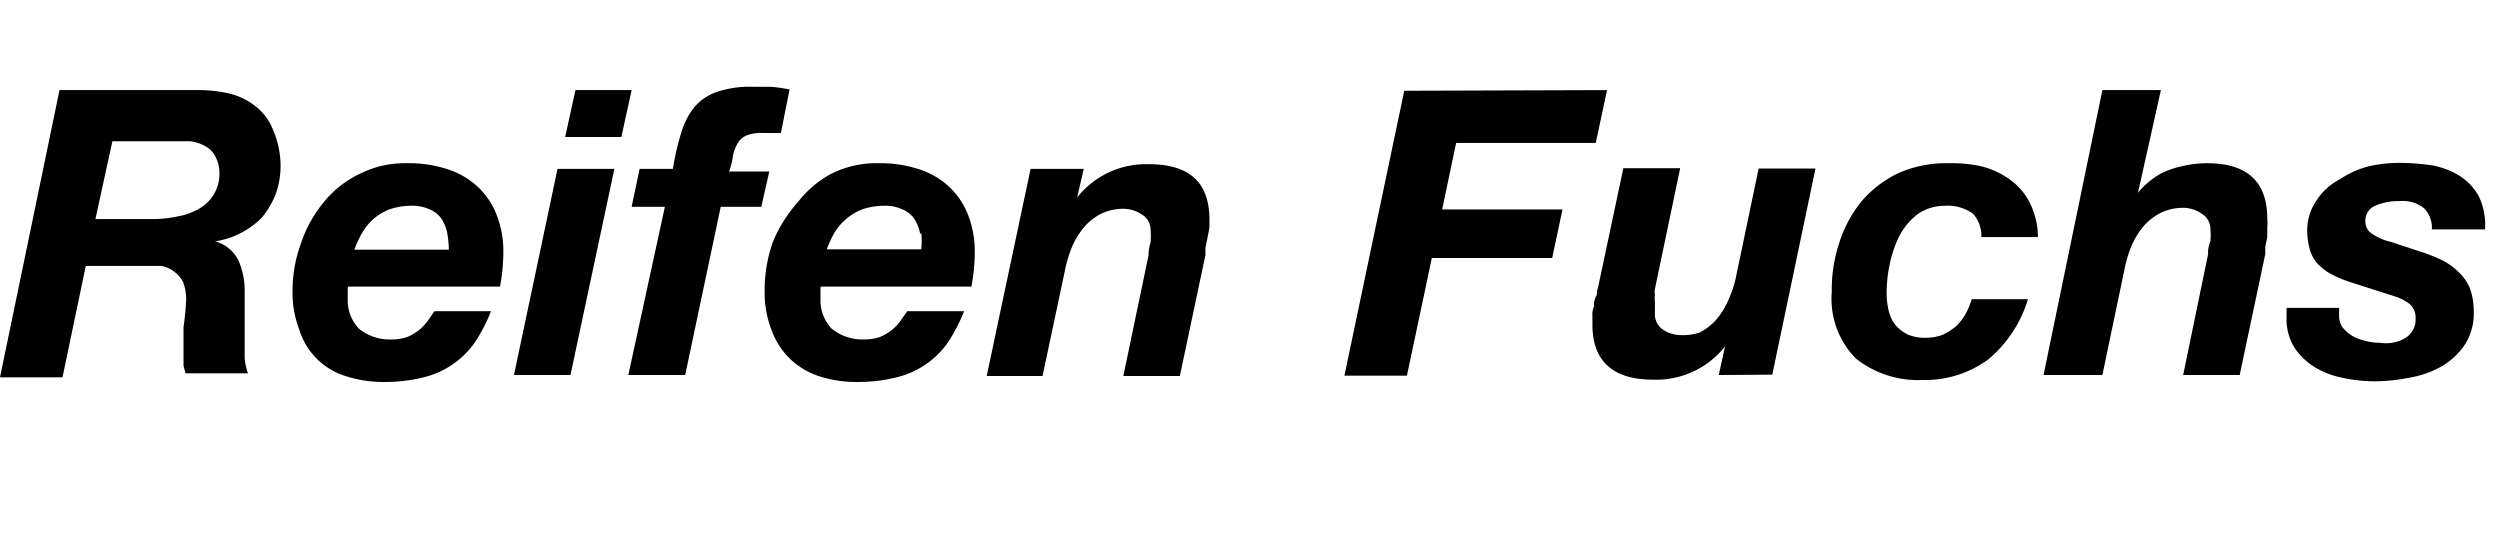
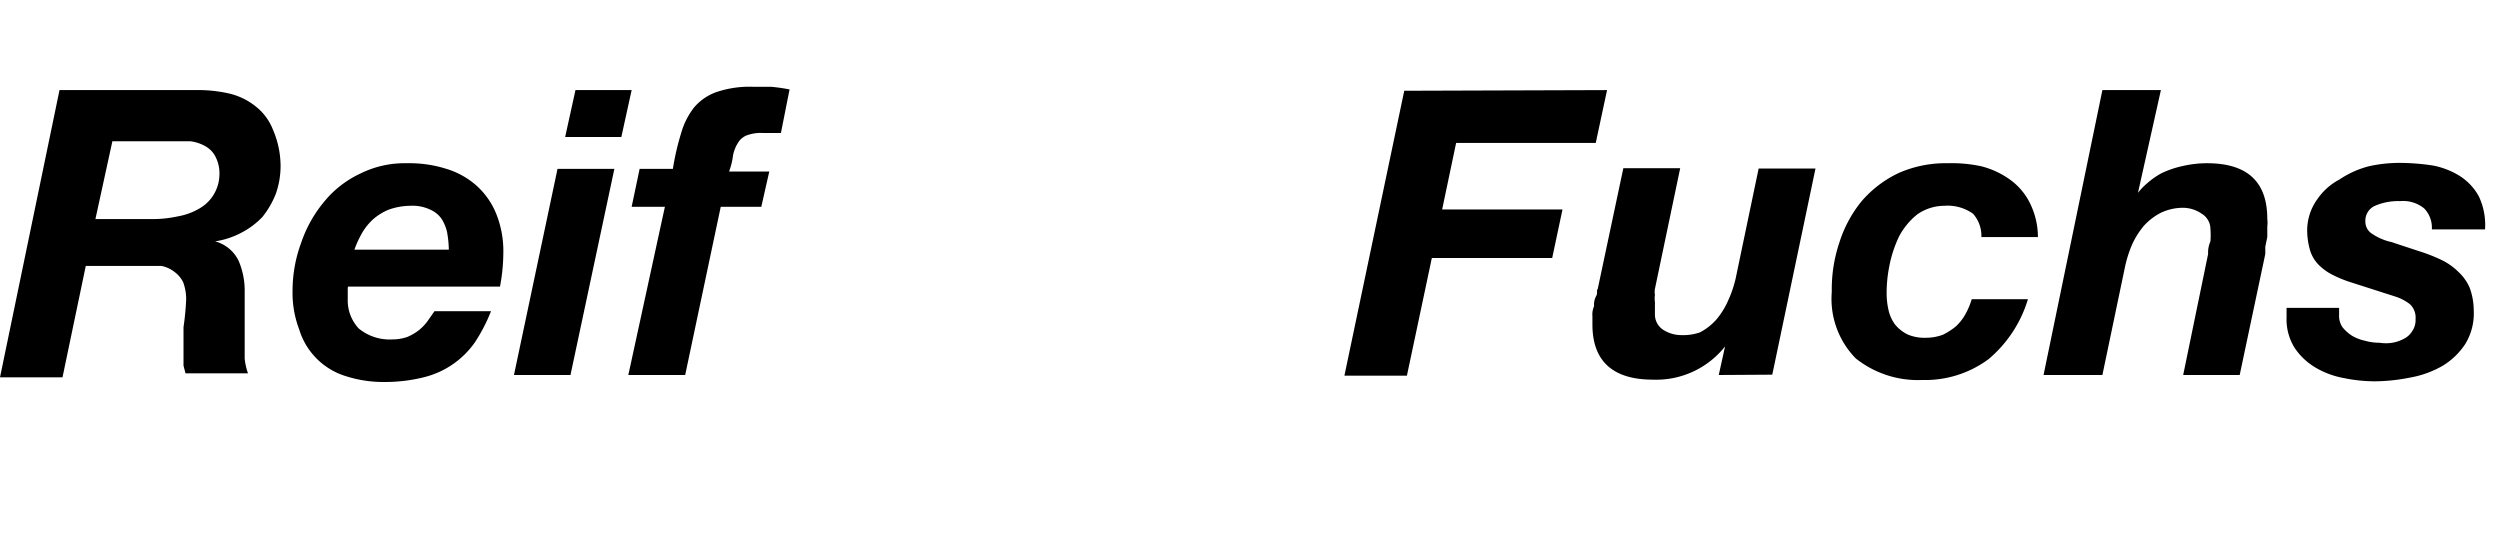
<svg xmlns="http://www.w3.org/2000/svg" id="Ebene_1" data-name="Ebene 1" viewBox="0 0 75.2 16.1">
  <path d="M5.88,2.71a4.19,4.19,0,0,1,1,.1,2,2,0,0,1,.81.39,1.65,1.65,0,0,1,.52.7A2.78,2.78,0,0,1,8.44,5a2.52,2.52,0,0,1-.14.82,2.63,2.63,0,0,1-.41.71A2.41,2.41,0,0,1,7.26,7a2.45,2.45,0,0,1-.79.26h0a1.1,1.1,0,0,1,.71.59,2.27,2.27,0,0,1,.18.93v2a1.82,1.82,0,0,0,.1.45H5.58L5.52,11V9.84A8,8,0,0,0,5.6,9a1.48,1.48,0,0,0-.09-.51.86.86,0,0,0-.26-.31A.93.93,0,0,0,4.86,8H2.58l-.7,3.35H0L1.79,2.71ZM4.61,6.59a3.55,3.55,0,0,0,.73-.08A1.94,1.94,0,0,0,6,6.27a1.19,1.19,0,0,0,.6-1,1.09,1.09,0,0,0-.12-.56.75.75,0,0,0-.3-.31,1.2,1.2,0,0,0-.45-.15H3.38L2.87,6.59Z" />
  <path d="M10.46,8.7V9a1.24,1.24,0,0,0,.33.88,1.46,1.46,0,0,0,1,.33,1.41,1.41,0,0,0,.45-.07,1.51,1.51,0,0,0,.35-.2,1.44,1.44,0,0,0,.27-.28l.21-.3h1.7a5.11,5.11,0,0,1-.48.93,2.64,2.64,0,0,1-1.55,1.06,4.78,4.78,0,0,1-1.19.14,3.65,3.65,0,0,1-1.13-.17A2.11,2.11,0,0,1,9,9.91a3.1,3.1,0,0,1-.2-1.17A4.17,4.17,0,0,1,9.06,7.3a3.86,3.86,0,0,1,.68-1.22,3.09,3.09,0,0,1,1.08-.85,3,3,0,0,1,1.42-.32,3.69,3.69,0,0,1,1.19.17,2.41,2.41,0,0,1,.91.51,2.29,2.29,0,0,1,.59.85,3,3,0,0,1,.21,1.18,5.56,5.56,0,0,1-.1,1H10.47A.22.22,0,0,0,10.46,8.7Zm3-1.66a1.31,1.31,0,0,0-.16-.43.79.79,0,0,0-.35-.3,1.24,1.24,0,0,0-.6-.12,2,2,0,0,0-.64.11,1.66,1.66,0,0,0-.48.29,1.74,1.74,0,0,0-.34.42,3.22,3.22,0,0,0-.23.5H13.5A2.94,2.94,0,0,0,13.45,7Z" />
  <path d="M18.48,5.08l-1.32,6.2h-1.7l1.31-6.2ZM17,4.12l.31-1.41H19l-.31,1.41Z" />
  <path d="M19,6.22l.24-1.14h1A7.71,7.71,0,0,1,20.49,4a2.24,2.24,0,0,1,.39-.77,1.55,1.55,0,0,1,.67-.46,3.1,3.1,0,0,1,1.09-.16h.55a5.39,5.39,0,0,1,.56.08L23.49,4h-.55a1.22,1.22,0,0,0-.5.08.56.56,0,0,0-.25.23,1.13,1.13,0,0,0-.14.36,2.07,2.07,0,0,1-.12.49h1.21L22.9,6.22H21.68l-1.07,5.06H18.9L20,6.22Z" />
-   <path d="M24.68,8.7V9a1.24,1.24,0,0,0,.33.88,1.46,1.46,0,0,0,1,.33,1.41,1.41,0,0,0,.45-.07,1.51,1.51,0,0,0,.35-.2,1.44,1.44,0,0,0,.27-.28l.21-.3H29a5.11,5.11,0,0,1-.48.93,2.59,2.59,0,0,1-.66.66,2.65,2.65,0,0,1-.89.4,4.78,4.78,0,0,1-1.19.14,3.65,3.65,0,0,1-1.13-.17,2.33,2.33,0,0,1-.87-.51,2.29,2.29,0,0,1-.56-.85A3.18,3.18,0,0,1,23,8.74a4.4,4.4,0,0,1,.24-1.44A4.17,4.17,0,0,1,24,6.08a3.15,3.15,0,0,1,1-.85,3,3,0,0,1,1.42-.32,3.69,3.69,0,0,1,1.19.17,2.41,2.41,0,0,1,.91.51,2.29,2.29,0,0,1,.59.85,3,3,0,0,1,.21,1.18,5.56,5.56,0,0,1-.1,1H24.69A.22.22,0,0,0,24.68,8.7Zm3-1.66a1.31,1.31,0,0,0-.16-.43.79.79,0,0,0-.35-.3,1.24,1.24,0,0,0-.6-.12,2,2,0,0,0-.64.11,1.66,1.66,0,0,0-.48.29A1.69,1.69,0,0,0,25.1,7a3.22,3.22,0,0,0-.23.5h2.84a2.09,2.09,0,0,0,0-.5Z" />
-   <path d="M32.6,5.08l-.2.86h0a2.64,2.64,0,0,1,2.17-1c1.21,0,1.81.55,1.81,1.67v.24l-.06.31-.06.29v.22l-.77,3.64h-1.7l.76-3.64a1.21,1.21,0,0,1,.06-.38,2.29,2.29,0,0,0,0-.37.53.53,0,0,0-.25-.46,1,1,0,0,0-.56-.18,1.57,1.57,0,0,0-.68.15,1.73,1.73,0,0,0-.5.39,2.44,2.44,0,0,0-.35.55,3.69,3.69,0,0,0-.21.64l-.7,3.3H29.68L31,5.08Z" />
  <path d="M48.34,2.71,48,4.3H43.8l-.42,2H47l-.31,1.46H43.07l-.75,3.54H40.44l1.8-8.57Z" />
  <path d="M51.7,11.28l.19-.86h0a2.64,2.64,0,0,1-2.17,1c-1.21,0-1.82-.56-1.82-1.66V9.51a.61.61,0,0,1,.05-.3.54.54,0,0,1,.06-.3c.06-.1,0-.16.05-.22l.77-3.63h1.71l-.76,3.63a.54.54,0,0,0,0,.18.74.74,0,0,0,0,.21v.37A.55.55,0,0,0,50,9.9a1,1,0,0,0,.56.18,1.58,1.58,0,0,0,.57-.08,1.73,1.73,0,0,0,.5-.39A2.37,2.37,0,0,0,52,9a3.33,3.33,0,0,0,.21-.63l.69-3.3h1.71l-1.3,6.2Z" />
  <path d="M59.35,6.43a1.31,1.31,0,0,0-.86-.24,1.43,1.43,0,0,0-.82.26,2.11,2.11,0,0,0-.54.65,3.63,3.63,0,0,0-.29.86,4.12,4.12,0,0,0-.09.86,2.24,2.24,0,0,0,.06.52,1.13,1.13,0,0,0,.2.43,1.16,1.16,0,0,0,.37.29,1.28,1.28,0,0,0,.55.1,1.48,1.48,0,0,0,.51-.09,2,2,0,0,0,.39-.25,1.48,1.48,0,0,0,.29-.37A2.25,2.25,0,0,0,59.31,9H61a3.77,3.77,0,0,1-1.18,1.8,3.2,3.2,0,0,1-2,.63,3,3,0,0,1-2-.65,2.56,2.56,0,0,1-.72-2,4.42,4.42,0,0,1,.23-1.49A3.74,3.74,0,0,1,56,6.05a3.36,3.36,0,0,1,1.1-.84,3.49,3.49,0,0,1,1.49-.3,4.19,4.19,0,0,1,1,.09,2.54,2.54,0,0,1,.88.41,1.9,1.9,0,0,1,.6.72,2.29,2.29,0,0,1,.23,1H59.6A1,1,0,0,0,59.35,6.43Z" />
  <path d="M65,2.71,64.31,5.8h0a1.92,1.92,0,0,1,.28-.29A2.34,2.34,0,0,1,65,5.22,2.77,2.77,0,0,1,65.63,5a3.22,3.22,0,0,1,.76-.09c1.2,0,1.81.55,1.81,1.67a1,1,0,0,1,0,.24v.31l-.06.29v.22l-.77,3.64h-1.7l.75-3.64a.83.83,0,0,1,.07-.38,2.29,2.29,0,0,0,0-.37.54.54,0,0,0-.26-.46,1,1,0,0,0-.56-.18A1.56,1.56,0,0,0,65,6.4a1.78,1.78,0,0,0-.51.39,2.44,2.44,0,0,0-.35.55,3.69,3.69,0,0,0-.21.64l-.69,3.3H61.47l1.77-8.57Z" />
  <path d="M72.92,6.27a1,1,0,0,0-.73-.22,1.76,1.76,0,0,0-.75.14.49.49,0,0,0-.29.47.43.43,0,0,0,.17.35,1.68,1.68,0,0,0,.61.27l.85.28a5,5,0,0,1,.64.25,1.86,1.86,0,0,1,.52.36,1.42,1.42,0,0,1,.35.49,2,2,0,0,1,.12.68,1.76,1.76,0,0,1-.25,1,2.14,2.14,0,0,1-.68.66,3,3,0,0,1-1,.36,5.47,5.47,0,0,1-1.07.11,4.71,4.71,0,0,1-.92-.1,2.57,2.57,0,0,1-.85-.32,1.94,1.94,0,0,1-.62-.59,1.62,1.62,0,0,1-.24-.91V9.26h1.58v.21a.61.61,0,0,0,.1.37,1.2,1.2,0,0,0,.29.26,1.32,1.32,0,0,0,.39.15,1.61,1.61,0,0,0,.44.06,1.21,1.21,0,0,0,.38,0,1.12,1.12,0,0,0,.35-.12.61.61,0,0,0,.25-.23.58.58,0,0,0,.1-.36.55.55,0,0,0-.17-.45,1.42,1.42,0,0,0-.44-.23L70.74,8.5a3.57,3.57,0,0,1-.57-.23,1.6,1.6,0,0,1-.42-.3,1.06,1.06,0,0,1-.26-.43,2.16,2.16,0,0,1-.09-.62A1.6,1.6,0,0,1,69.7,6a1.84,1.84,0,0,1,.67-.6,2.86,2.86,0,0,1,.89-.4,4.2,4.2,0,0,1,.93-.1,6.74,6.74,0,0,1,1,.08A2.37,2.37,0,0,1,74,5.3a1.69,1.69,0,0,1,.56.6,2,2,0,0,1,.19,1h-1.6A.83.83,0,0,0,72.92,6.27Z" />
</svg>